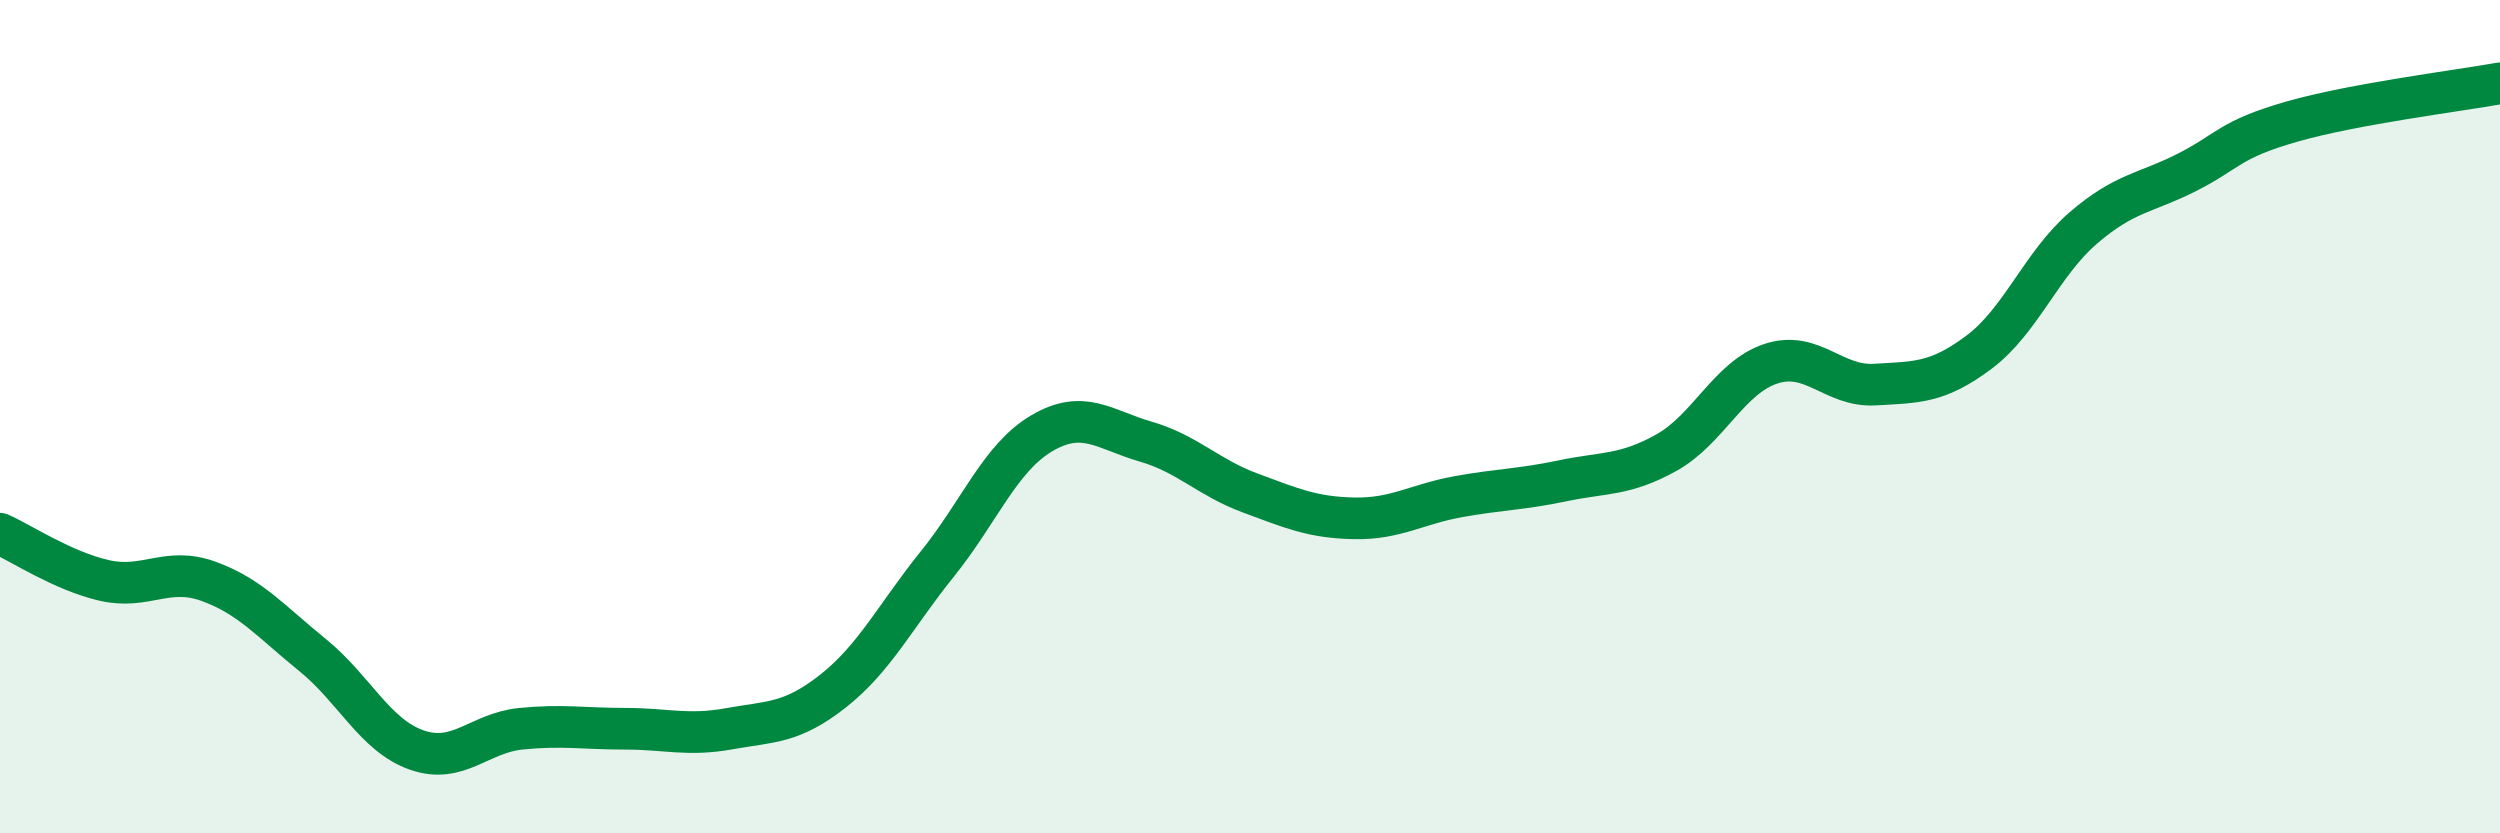
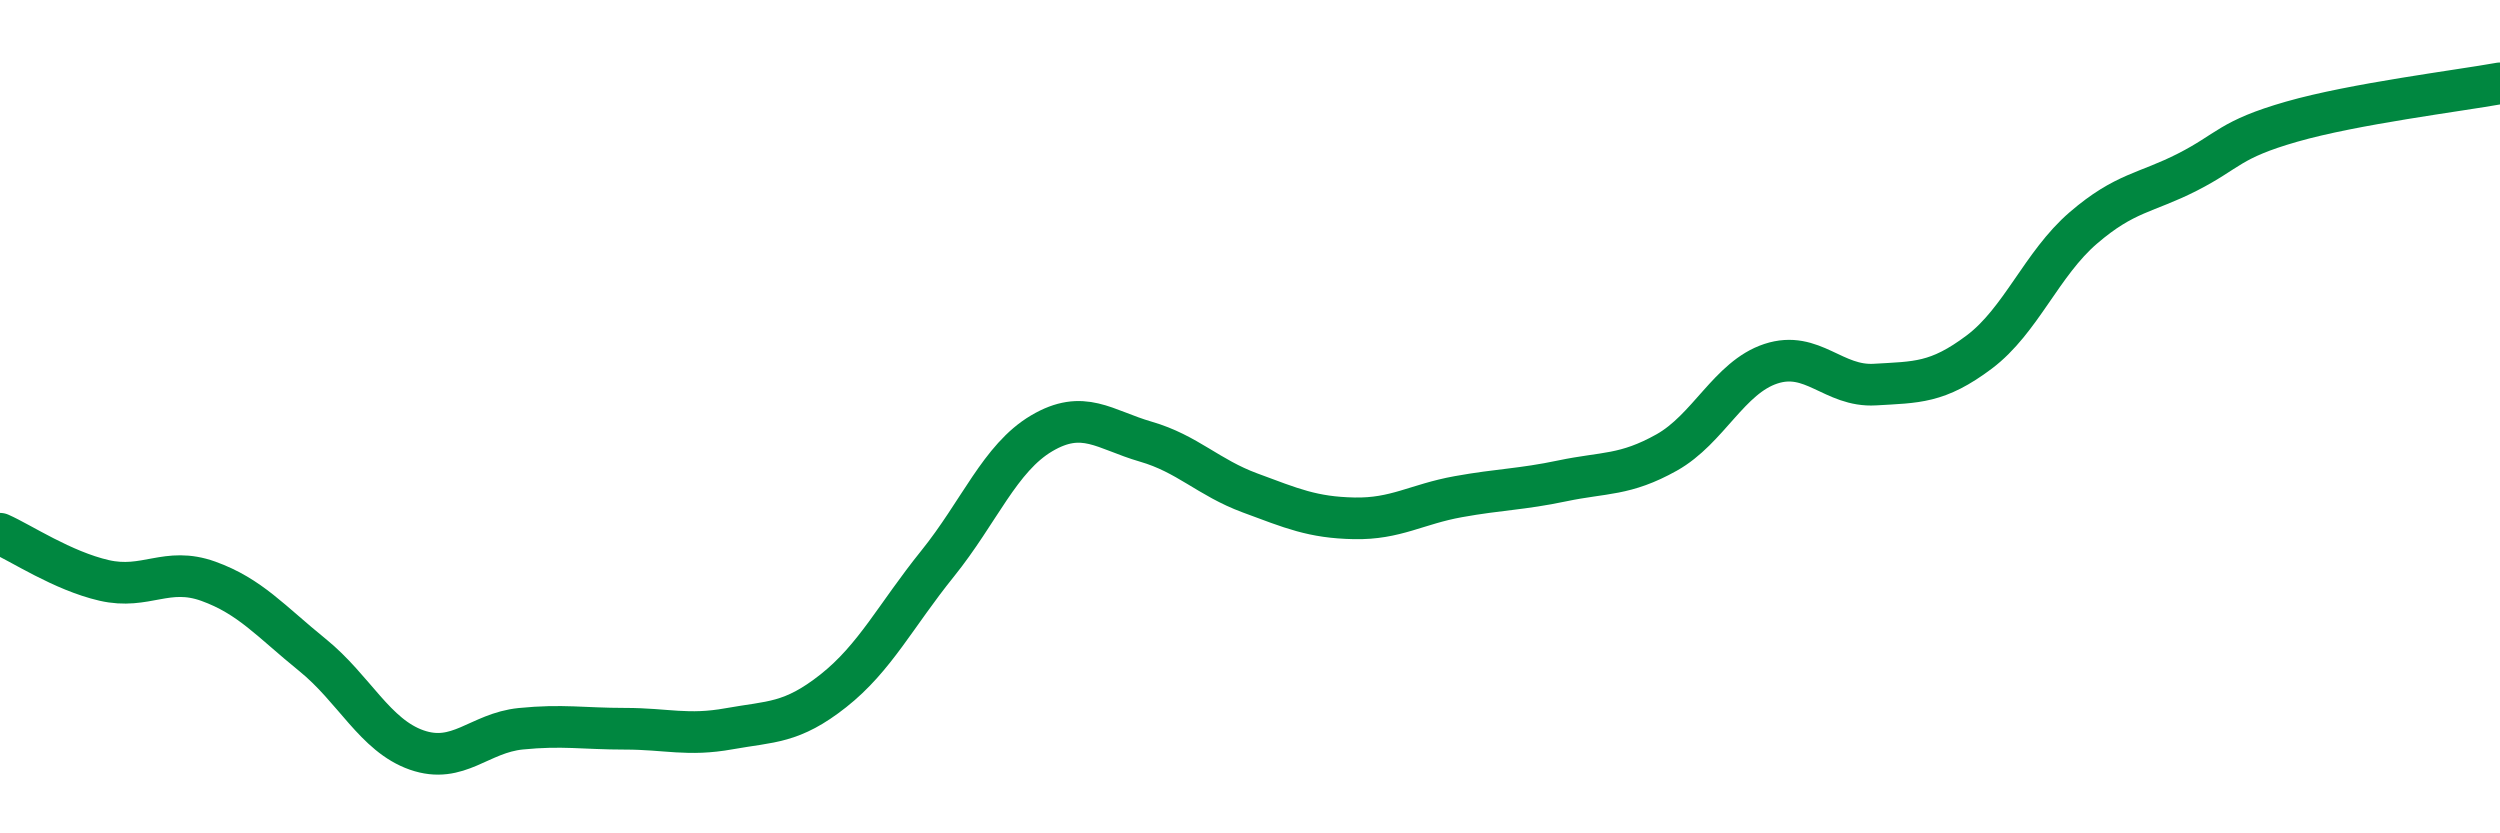
<svg xmlns="http://www.w3.org/2000/svg" width="60" height="20" viewBox="0 0 60 20">
-   <path d="M 0,12.81 C 0.5,13.03 1.5,13.7 2.5,13.93 C 3.5,14.16 4,13.59 5,13.95 C 6,14.31 6.5,14.91 7.5,15.72 C 8.5,16.53 9,17.65 10,18 C 11,18.35 11.5,17.59 12.5,17.49 C 13.5,17.39 14,17.49 15,17.49 C 16,17.49 16.5,17.67 17.5,17.49 C 18.5,17.31 19,17.37 20,16.58 C 21,15.79 21.5,14.77 22.5,13.53 C 23.5,12.29 24,10.99 25,10.4 C 26,9.81 26.5,10.31 27.5,10.6 C 28.5,10.89 29,11.46 30,11.83 C 31,12.2 31.5,12.42 32.5,12.44 C 33.5,12.46 34,12.1 35,11.92 C 36,11.74 36.5,11.75 37.5,11.54 C 38.5,11.33 39,11.42 40,10.86 C 41,10.3 41.5,9.06 42.5,8.73 C 43.5,8.4 44,9.29 45,9.23 C 46,9.17 46.5,9.2 47.5,8.45 C 48.5,7.7 49,6.33 50,5.47 C 51,4.61 51.5,4.64 52.5,4.13 C 53.5,3.62 53.5,3.35 55,2.92 C 56.5,2.49 59,2.18 60,2L60 20L0 20Z" fill="#008740" opacity="0.1" stroke-linecap="round" stroke-linejoin="round" />
  <path d="M 0,12.81 C 0.5,13.03 1.5,13.7 2.5,13.93 C 3.5,14.16 4,13.59 5,13.95 C 6,14.31 6.5,14.91 7.5,15.72 C 8.5,16.53 9,17.65 10,18 C 11,18.35 11.5,17.59 12.5,17.49 C 13.5,17.39 14,17.49 15,17.49 C 16,17.49 16.5,17.67 17.5,17.49 C 18.5,17.31 19,17.37 20,16.58 C 21,15.79 21.5,14.77 22.5,13.53 C 23.5,12.29 24,10.99 25,10.4 C 26,9.81 26.5,10.31 27.5,10.6 C 28.5,10.89 29,11.46 30,11.83 C 31,12.2 31.5,12.42 32.5,12.44 C 33.5,12.46 34,12.1 35,11.92 C 36,11.74 36.5,11.75 37.5,11.54 C 38.5,11.33 39,11.42 40,10.86 C 41,10.3 41.5,9.06 42.5,8.73 C 43.5,8.4 44,9.29 45,9.23 C 46,9.17 46.5,9.2 47.5,8.45 C 48.5,7.7 49,6.33 50,5.47 C 51,4.61 51.5,4.64 52.5,4.13 C 53.5,3.62 53.5,3.35 55,2.92 C 56.5,2.49 59,2.18 60,2" stroke="#008740" stroke-width="1" fill="none" stroke-linecap="round" stroke-linejoin="round" />
</svg>